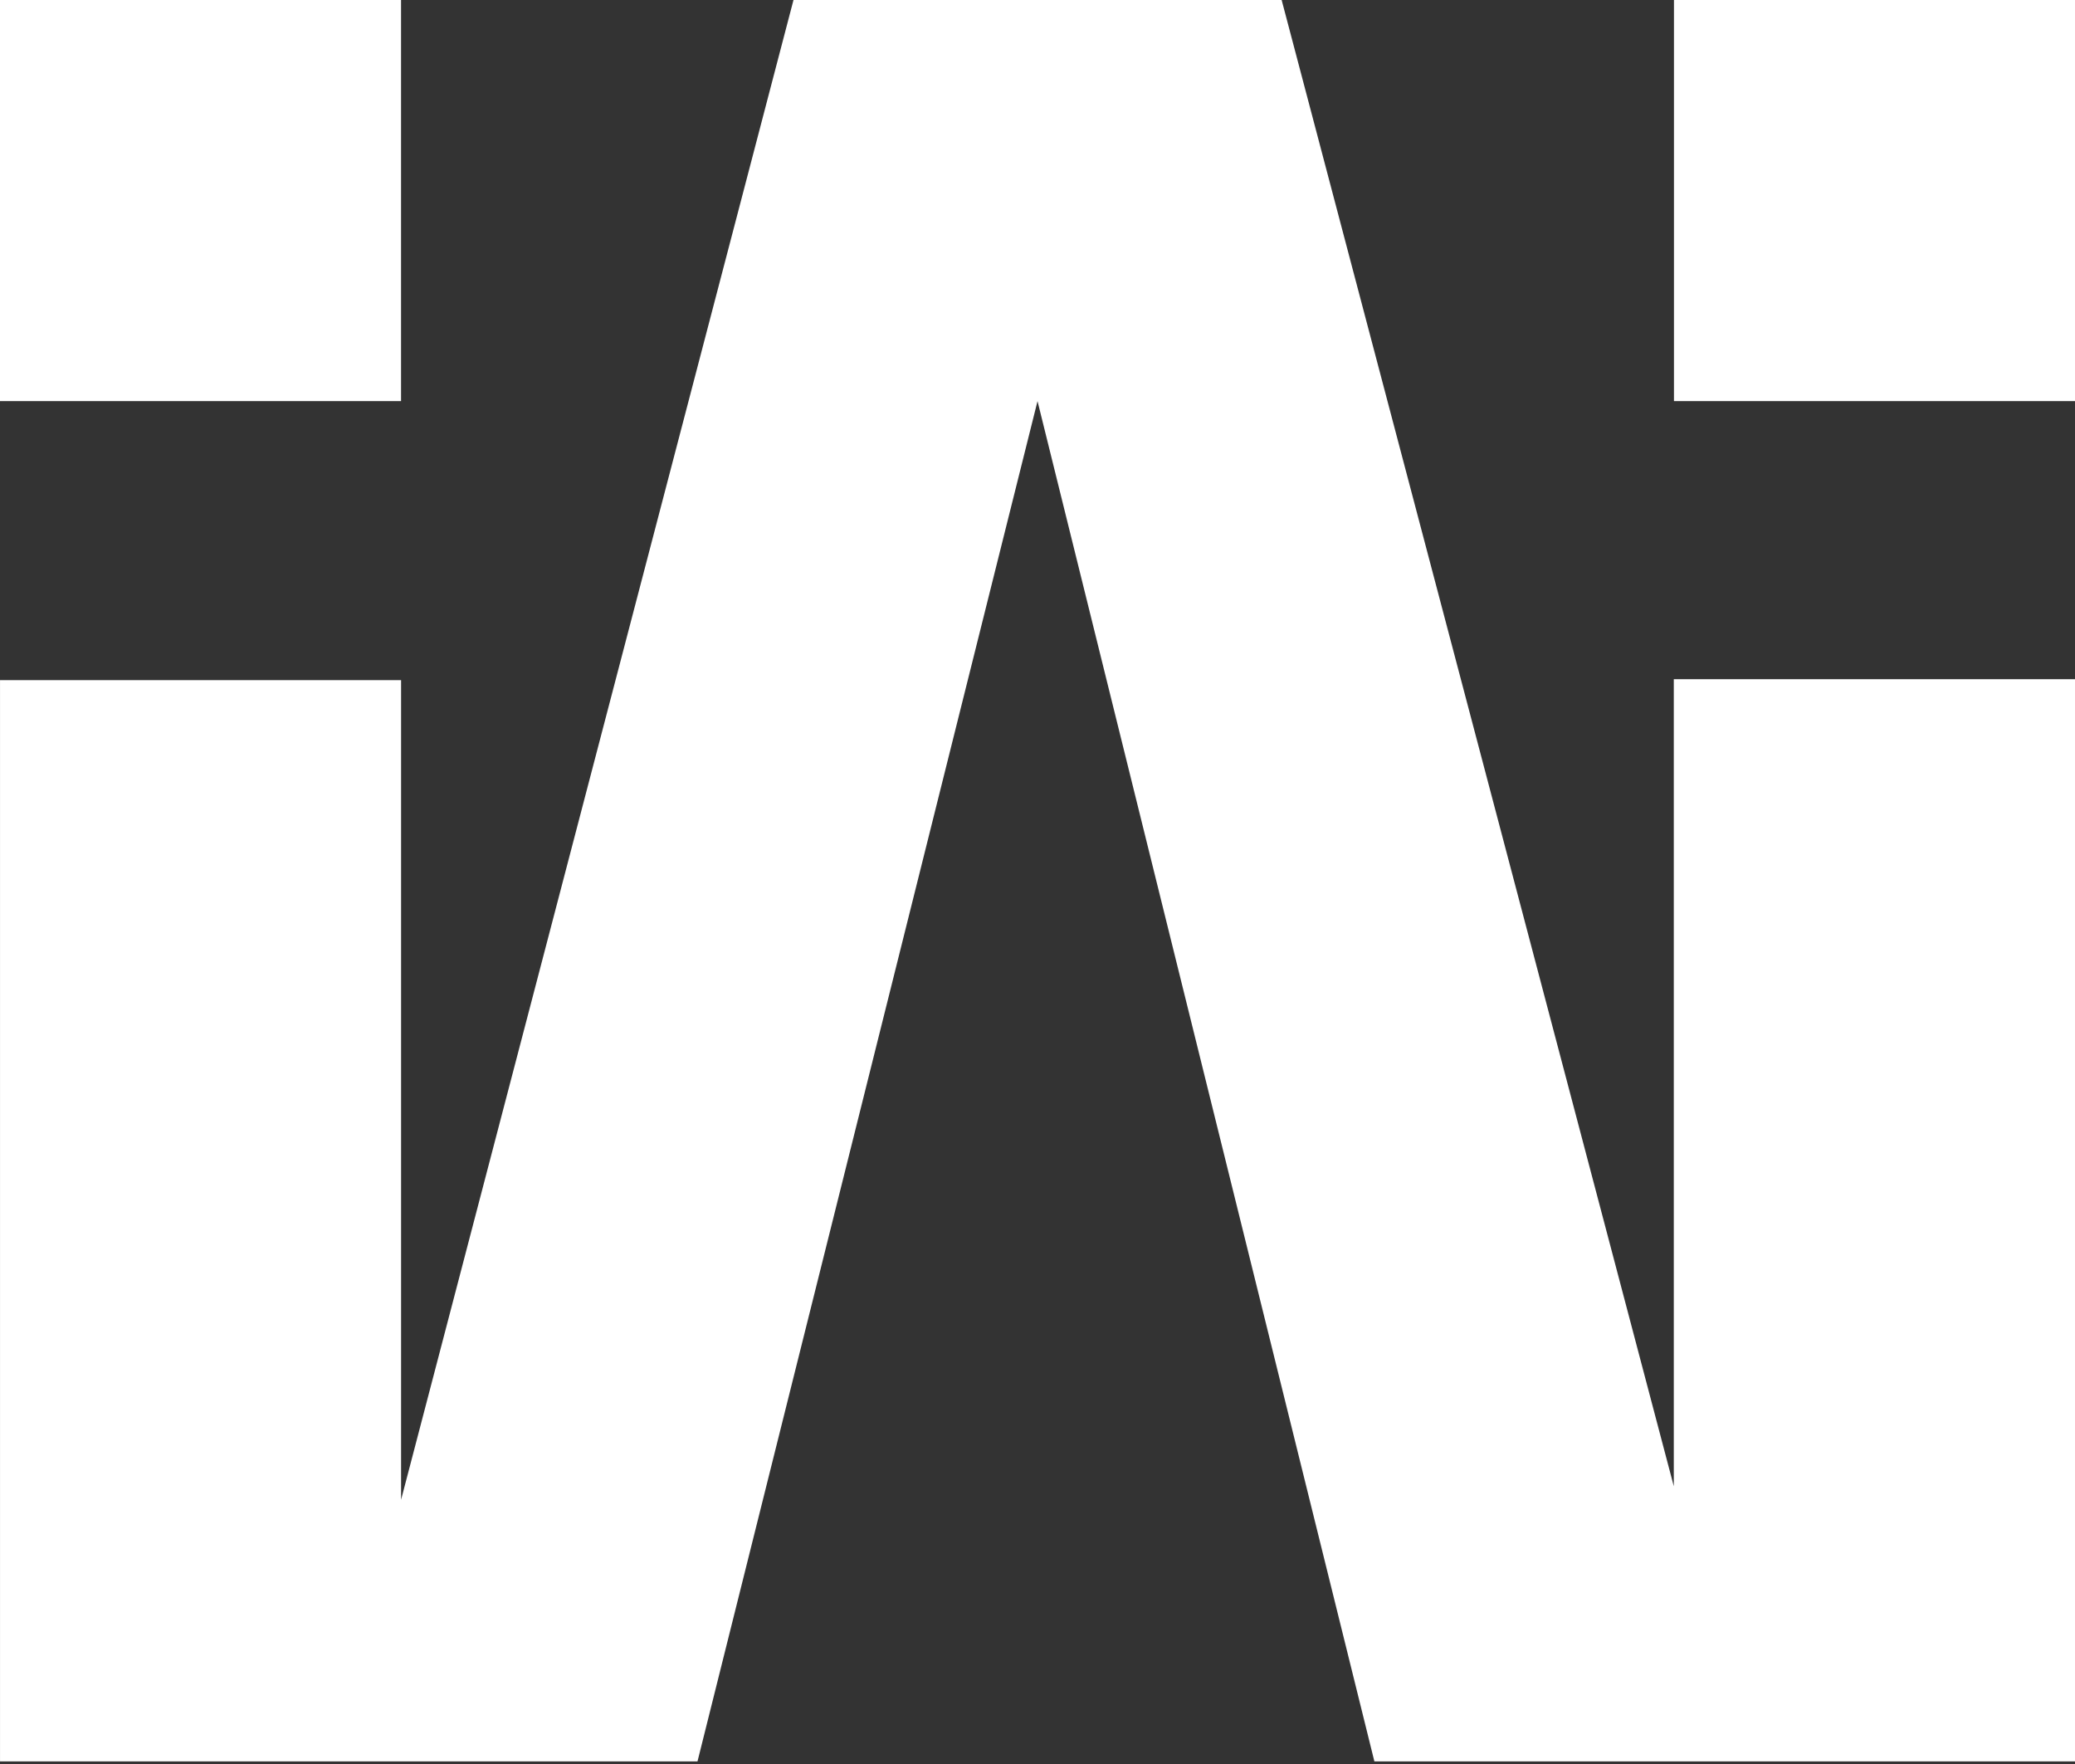
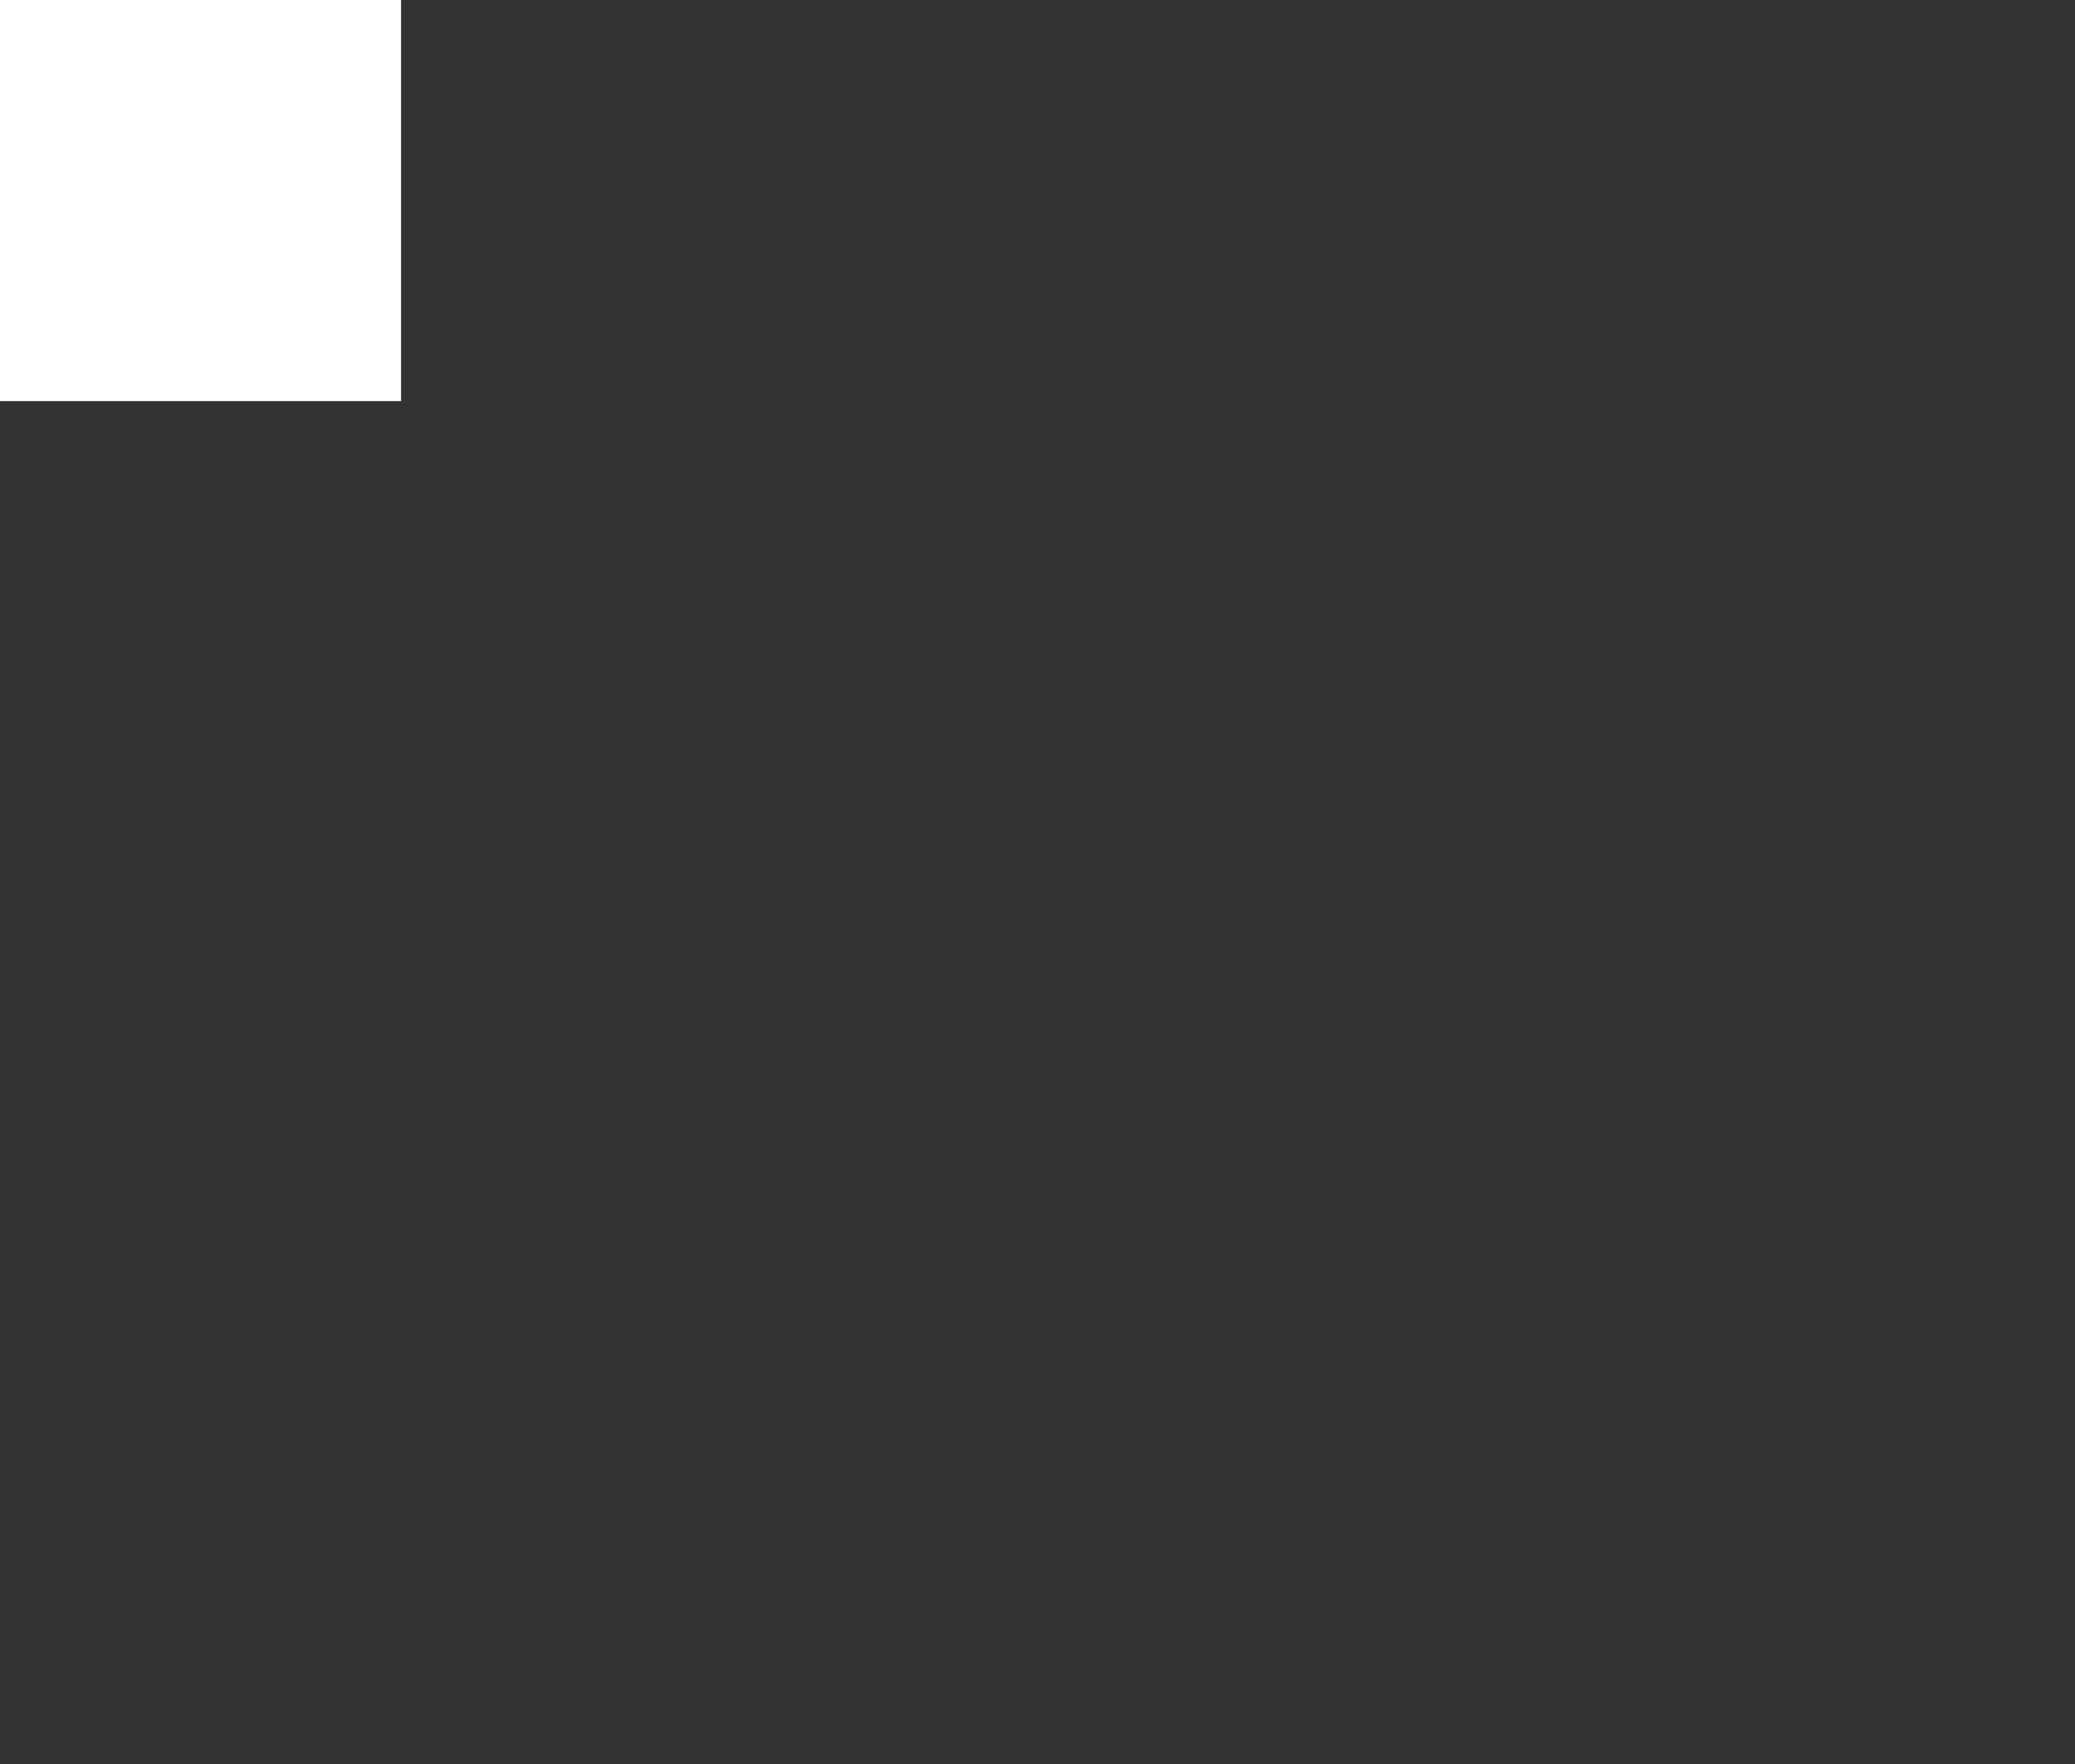
<svg xmlns="http://www.w3.org/2000/svg" fill="none" viewBox="0 0 200 170" height="170" width="200">
  <rect x="0" y="0" width="200" height="170" fill="#333333" stroke="none" />
-   <path fill="white" d="M200.002 169.748L132.47 169.748L100.002 38.656L67.229 169.748L0.002 169.748L0.002 65.547L38.658 65.547L38.658 144.538L76.481 0.001L123.532 0.001L161.33 143.234L161.33 65.457L200.002 65.457L200.002 169.748Z" />
  <rect fill="white" height="38.655" width="38.655" />
-   <rect fill="white" height="38.655" width="38.655" x="161.346" />
</svg>